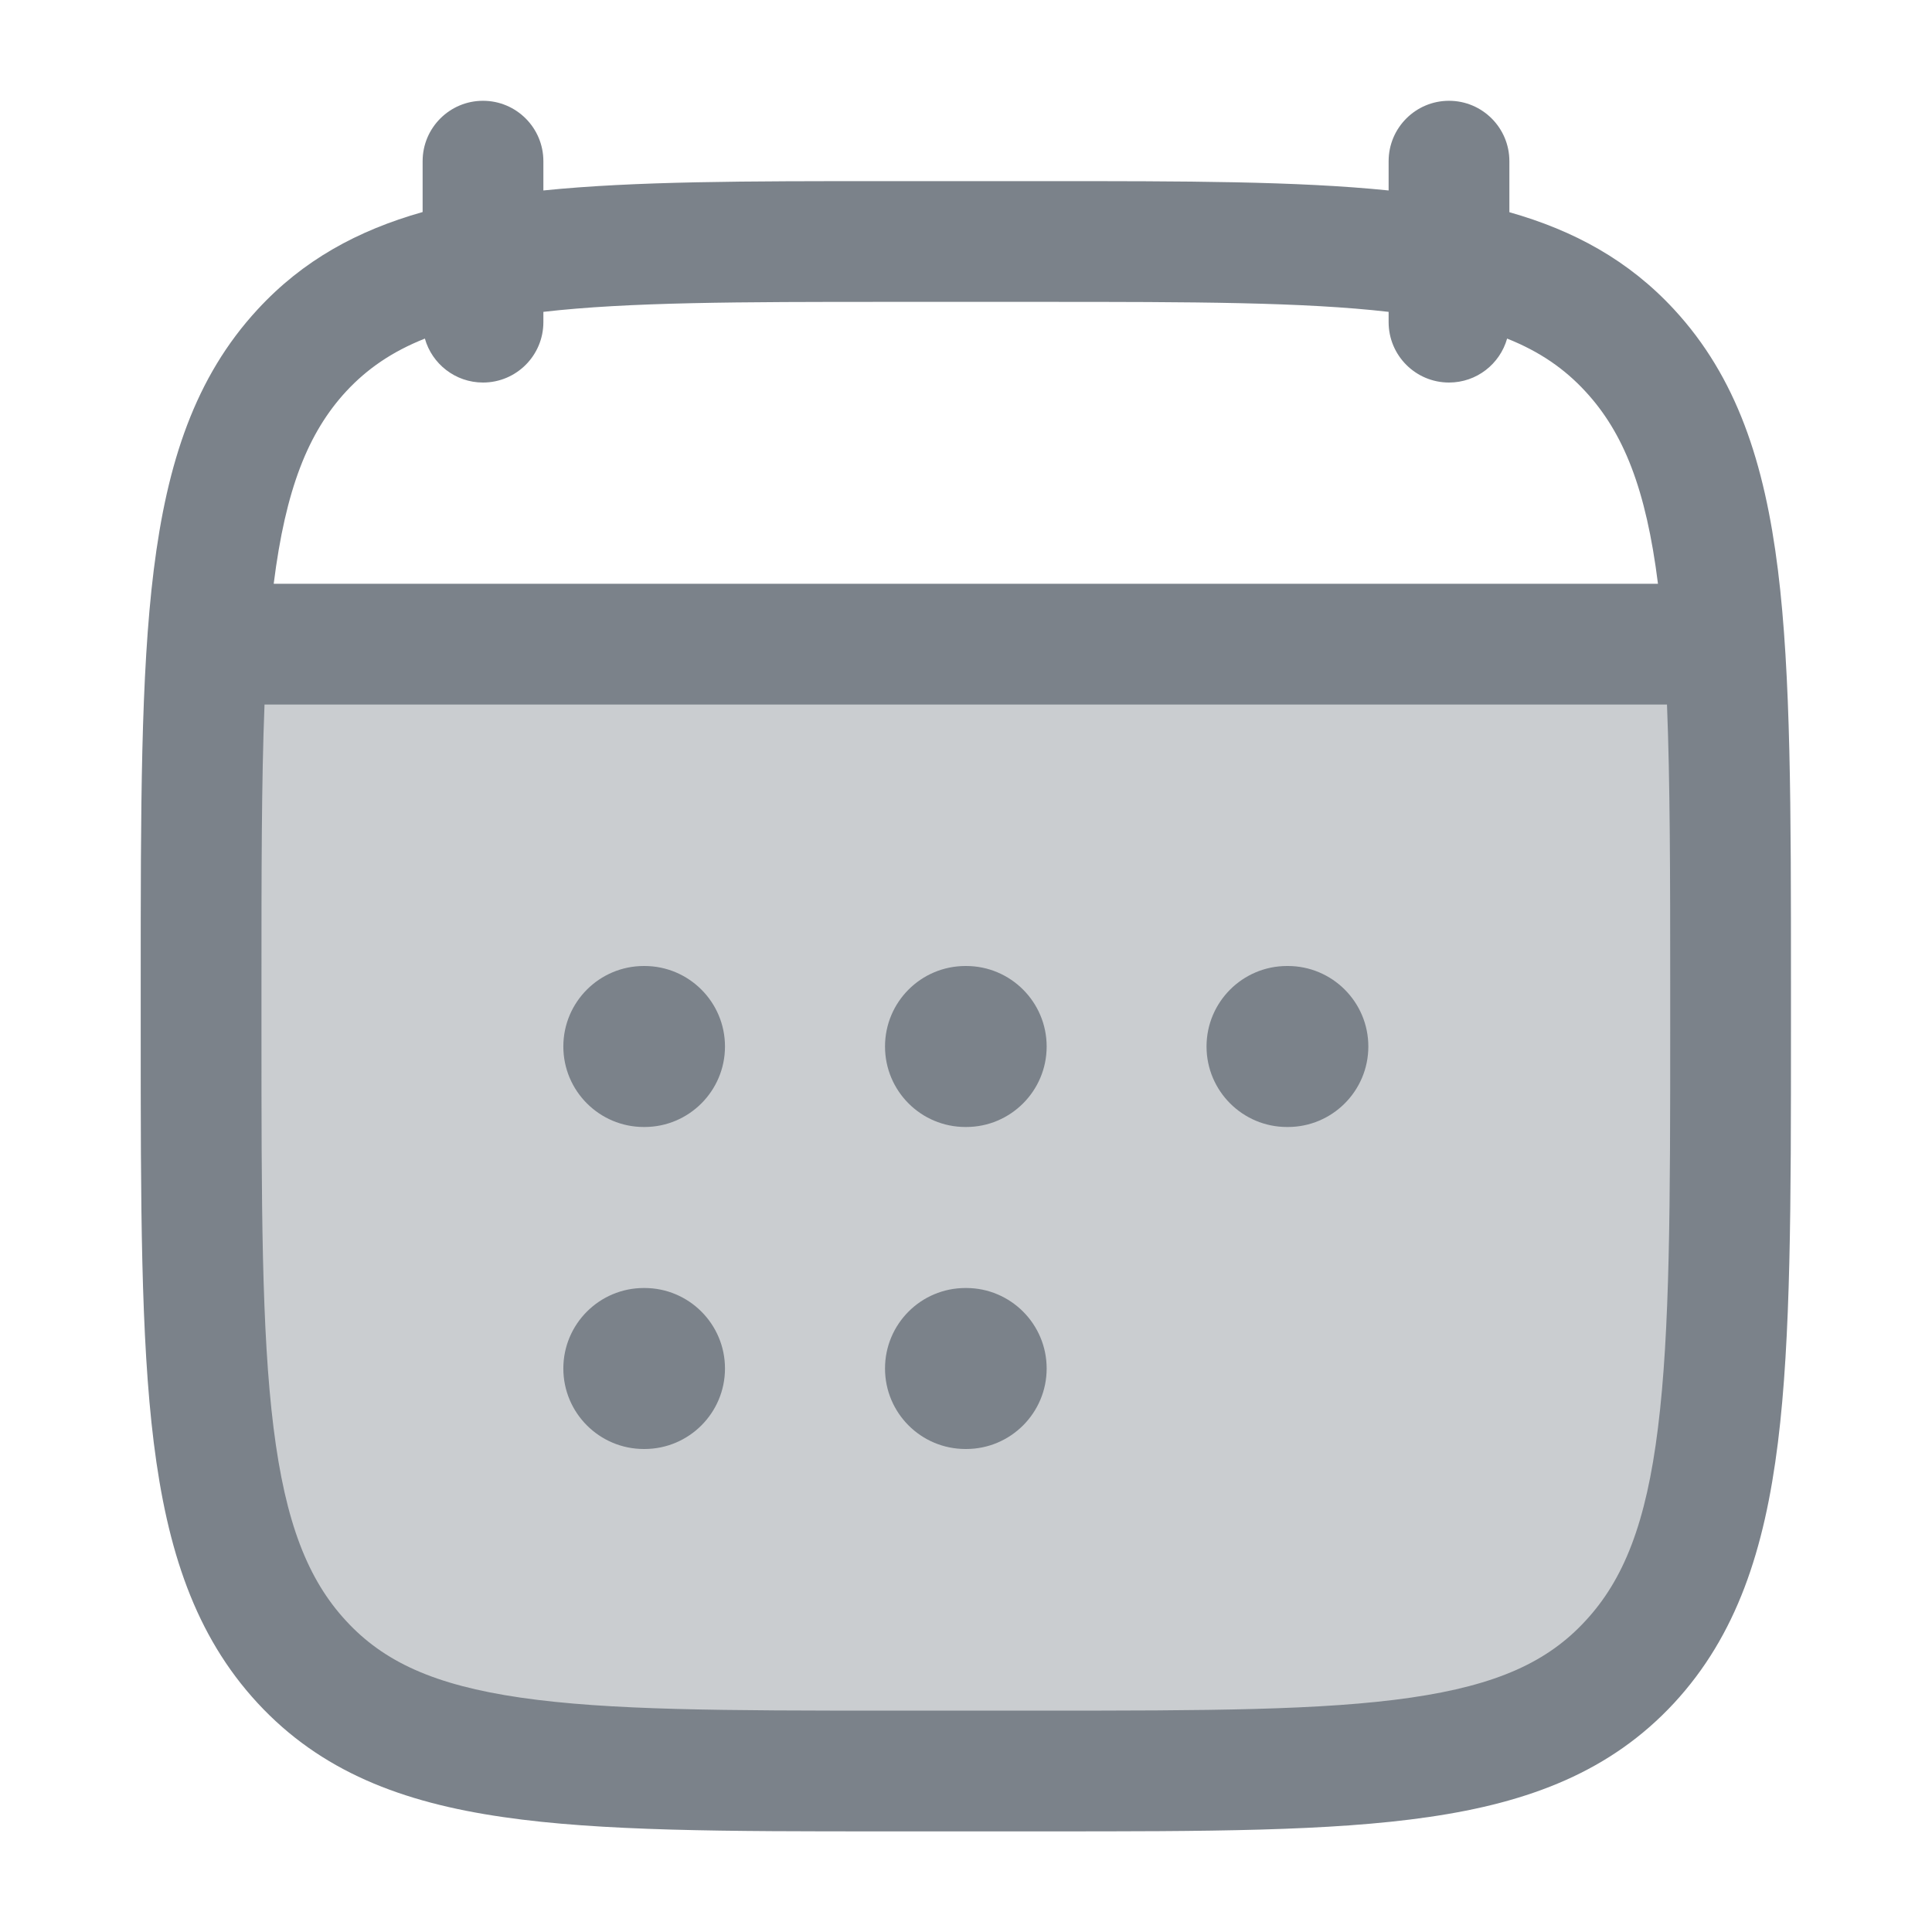
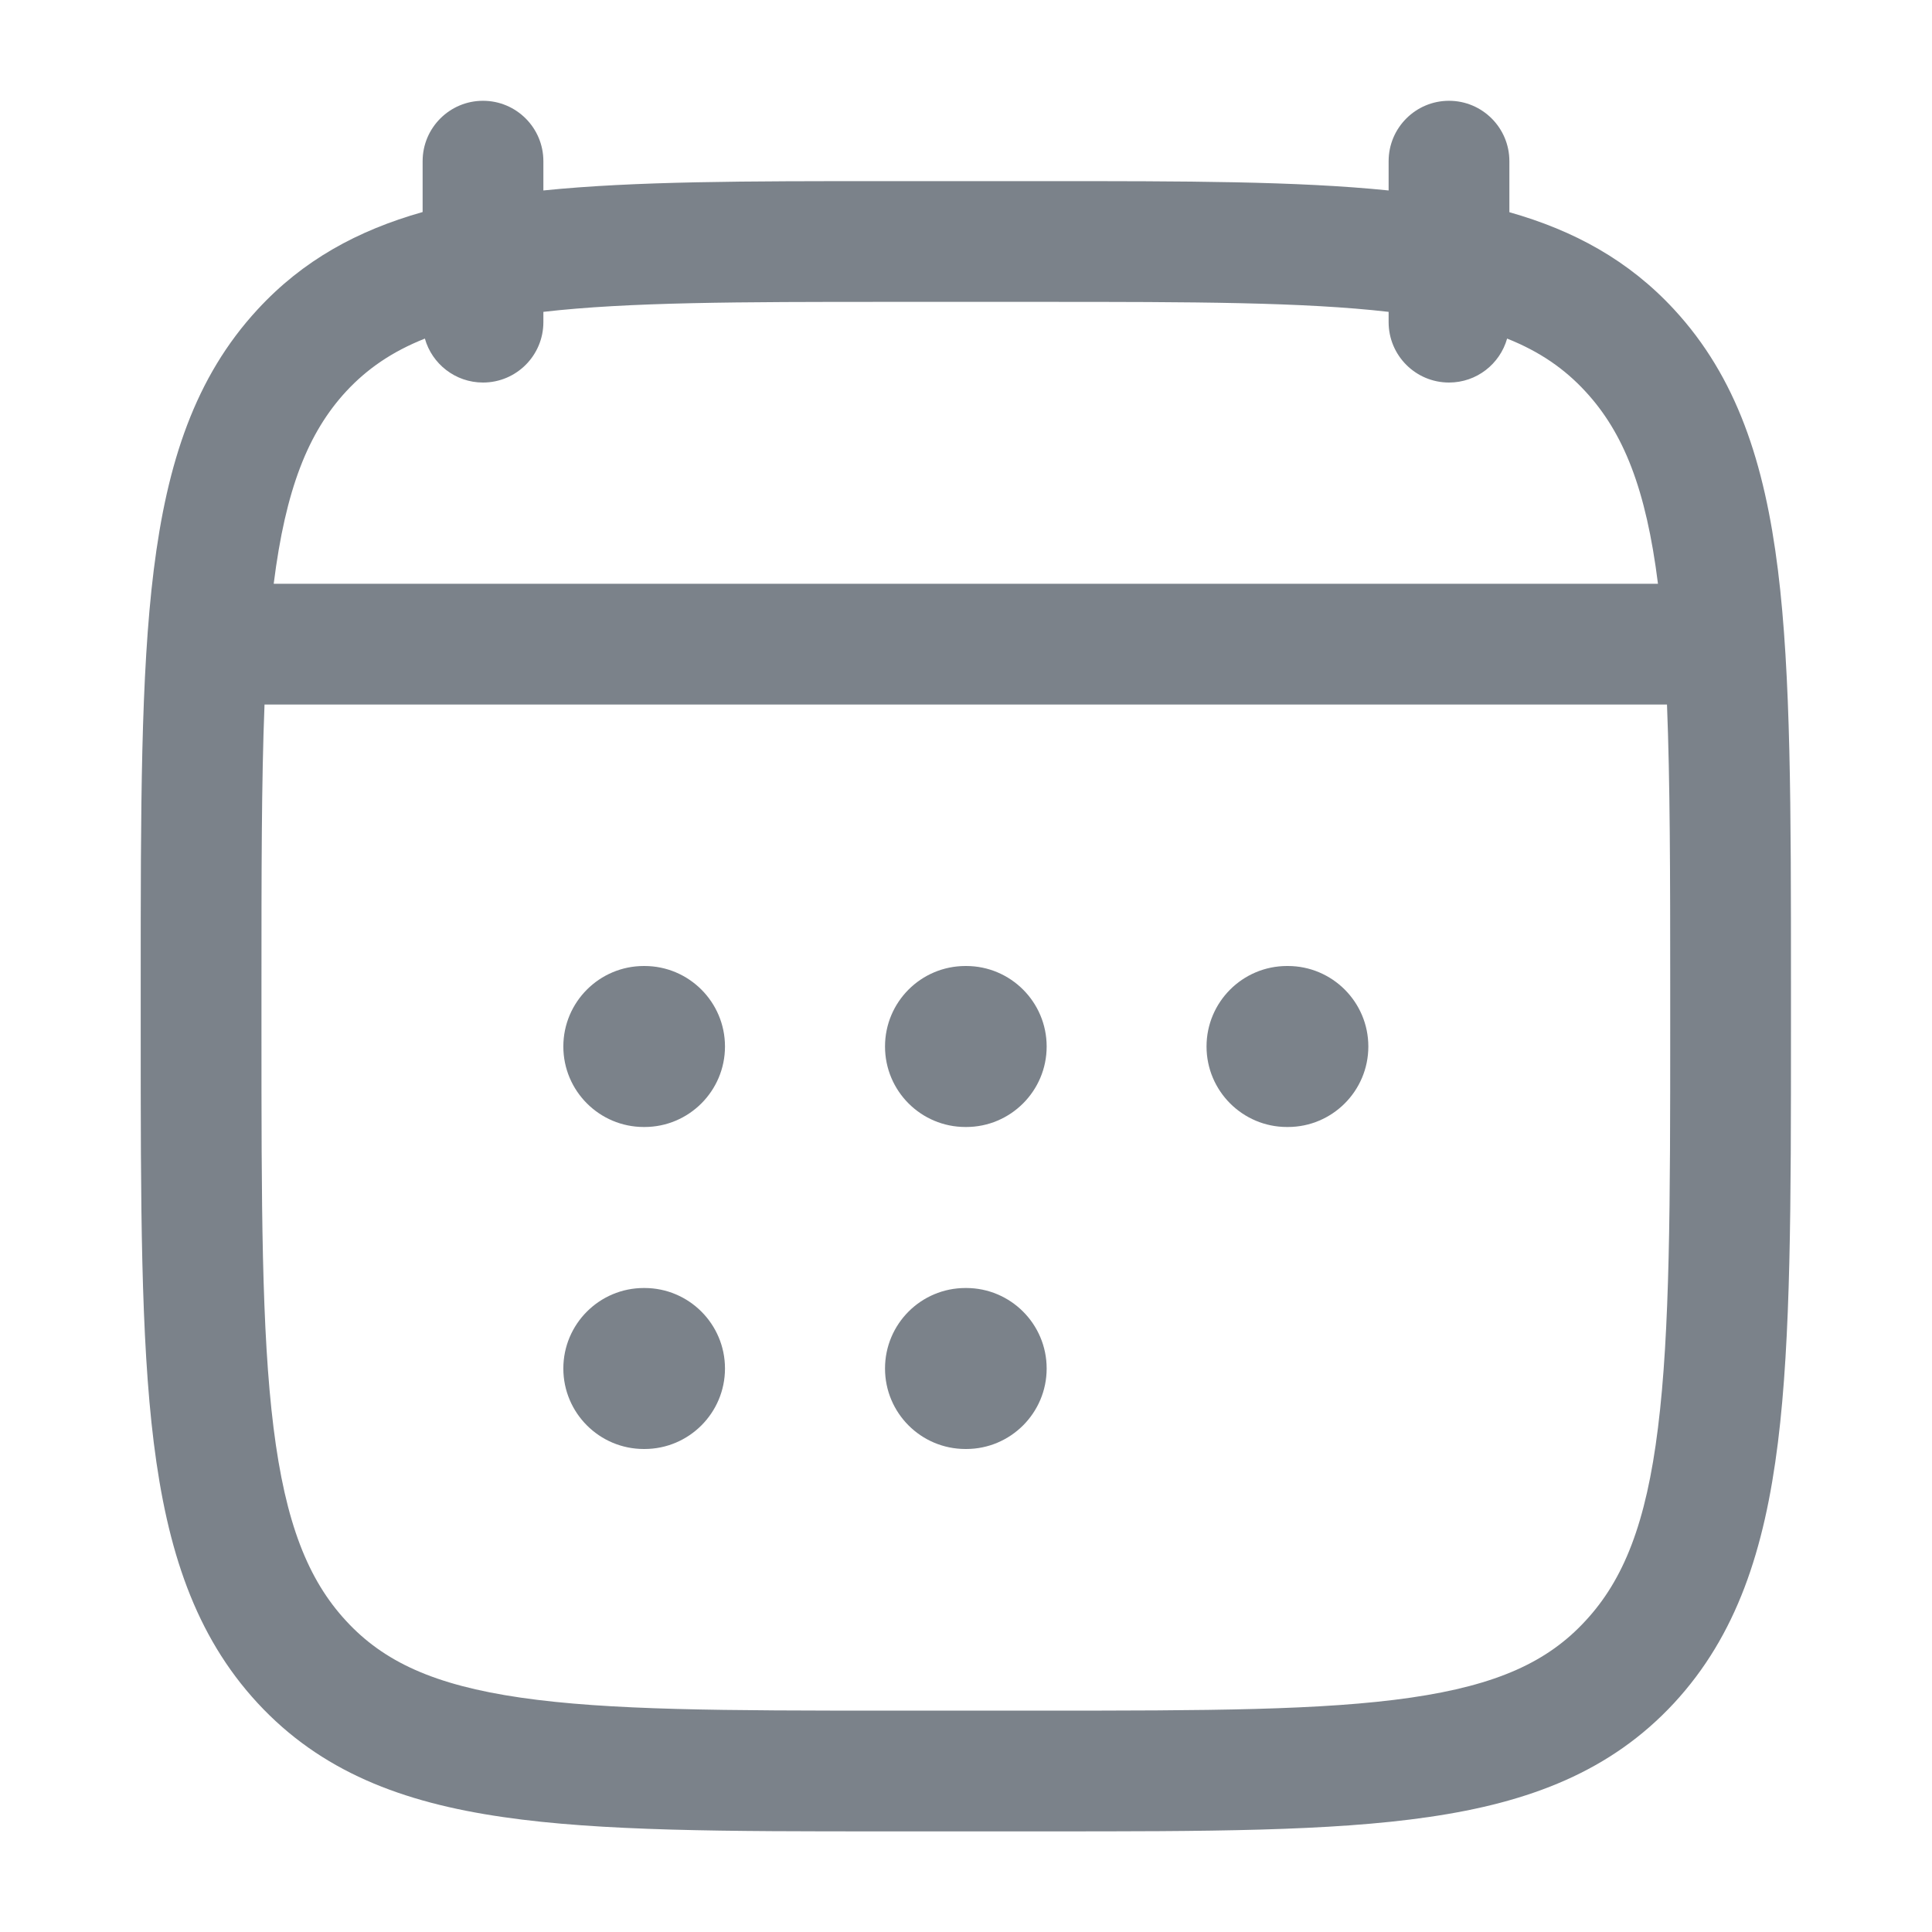
<svg xmlns="http://www.w3.org/2000/svg" width="12" height="12" viewBox="0 0 12 12" fill="none">
-   <path opacity="0.4" d="M10.749 6.379V6.123C10.749 5.258 10.749 4.565 10.71 4.001H1.288C1.249 4.565 1.249 5.258 1.249 6.123V6.379C1.249 8.558 1.249 9.647 1.875 10.324C2.501 11.001 3.509 11.001 5.524 11.001H6.474C8.489 11.001 9.497 11.001 10.123 10.324C10.749 9.647 10.749 8.558 10.749 6.379Z" fill="#7B828A" />
  <path fill-rule="evenodd" clip-rule="evenodd" d="M3 0.626C3.207 0.626 3.375 0.794 3.375 1.001V1.183C3.943 1.125 4.641 1.125 5.493 1.125H6.504C7.357 1.125 8.057 1.125 8.625 1.183V1.001C8.625 0.794 8.793 0.626 9 0.626C9.207 0.626 9.375 0.794 9.375 1.001V1.318C9.777 1.432 10.116 1.617 10.398 1.922C10.787 2.343 10.96 2.874 11.043 3.54C11.124 4.192 11.124 5.028 11.124 6.095V6.405C11.124 7.472 11.124 8.308 11.043 8.96C10.96 9.626 10.787 10.157 10.398 10.578C10.005 11.002 9.502 11.195 8.873 11.286C8.264 11.375 7.486 11.375 6.504 11.375H5.493C4.512 11.375 3.733 11.375 3.124 11.286C2.495 11.195 1.992 11.002 1.6 10.578C1.211 10.157 1.038 9.626 0.955 8.96C0.874 8.308 0.874 7.472 0.874 6.405V6.095C0.874 5.028 0.874 4.192 0.955 3.54C1.038 2.874 1.211 2.343 1.6 1.922C1.882 1.616 2.222 1.431 2.625 1.317V1.001C2.625 0.794 2.793 0.626 3 0.626ZM3 2.376C2.828 2.376 2.683 2.26 2.639 2.103C2.435 2.184 2.28 2.291 2.15 2.431C1.914 2.687 1.774 3.037 1.7 3.626H1.748H10.248H10.298C10.224 3.037 10.084 2.687 9.847 2.431C9.718 2.291 9.564 2.184 9.361 2.103C9.316 2.261 9.172 2.376 9 2.376C8.793 2.376 8.625 2.208 8.625 2.001V1.937C8.094 1.876 7.408 1.875 6.474 1.875H5.524C4.591 1.875 3.905 1.876 3.375 1.937V2.001C3.375 2.208 3.207 2.376 3 2.376ZM10.354 4.376C10.373 4.854 10.374 5.426 10.374 6.121V6.378C10.374 7.477 10.373 8.267 10.298 8.868C10.225 9.46 10.085 9.812 9.847 10.068C9.614 10.321 9.3 10.466 8.765 10.544C8.216 10.624 7.493 10.625 6.474 10.625H5.524C4.505 10.625 3.781 10.624 3.232 10.544C2.697 10.466 2.383 10.321 2.15 10.068C1.913 9.812 1.773 9.46 1.699 8.868C1.624 8.267 1.624 7.477 1.624 6.378V6.121C1.624 5.426 1.624 4.854 1.643 4.376H1.748H10.248H10.354ZM3.499 6.5C3.499 6.224 3.723 6 3.999 6H4.003C4.279 6 4.503 6.224 4.503 6.5C4.503 6.776 4.279 7 4.003 7H3.999C3.723 7 3.499 6.776 3.499 6.5ZM5.497 6.5C5.497 6.224 5.72 6 5.997 6H6.001C6.277 6 6.501 6.224 6.501 6.5C6.501 6.776 6.277 7 6.001 7H5.997C5.72 7 5.497 6.776 5.497 6.5ZM7.494 6.5C7.494 6.224 7.718 6 7.994 6H7.999C8.275 6 8.499 6.224 8.499 6.5C8.499 6.776 8.275 7 7.999 7H7.994C7.718 7 7.494 6.776 7.494 6.5ZM3.499 8.5C3.499 8.224 3.723 8 3.999 8H4.003C4.279 8 4.503 8.224 4.503 8.5C4.503 8.776 4.279 9 4.003 9H3.999C3.723 9 3.499 8.776 3.499 8.5ZM5.497 8.5C5.497 8.224 5.72 8 5.997 8H6.001C6.277 8 6.501 8.224 6.501 8.5C6.501 8.776 6.277 9 6.001 9H5.997C5.72 9 5.497 8.776 5.497 8.5Z" fill="#7B828A" />
</svg>